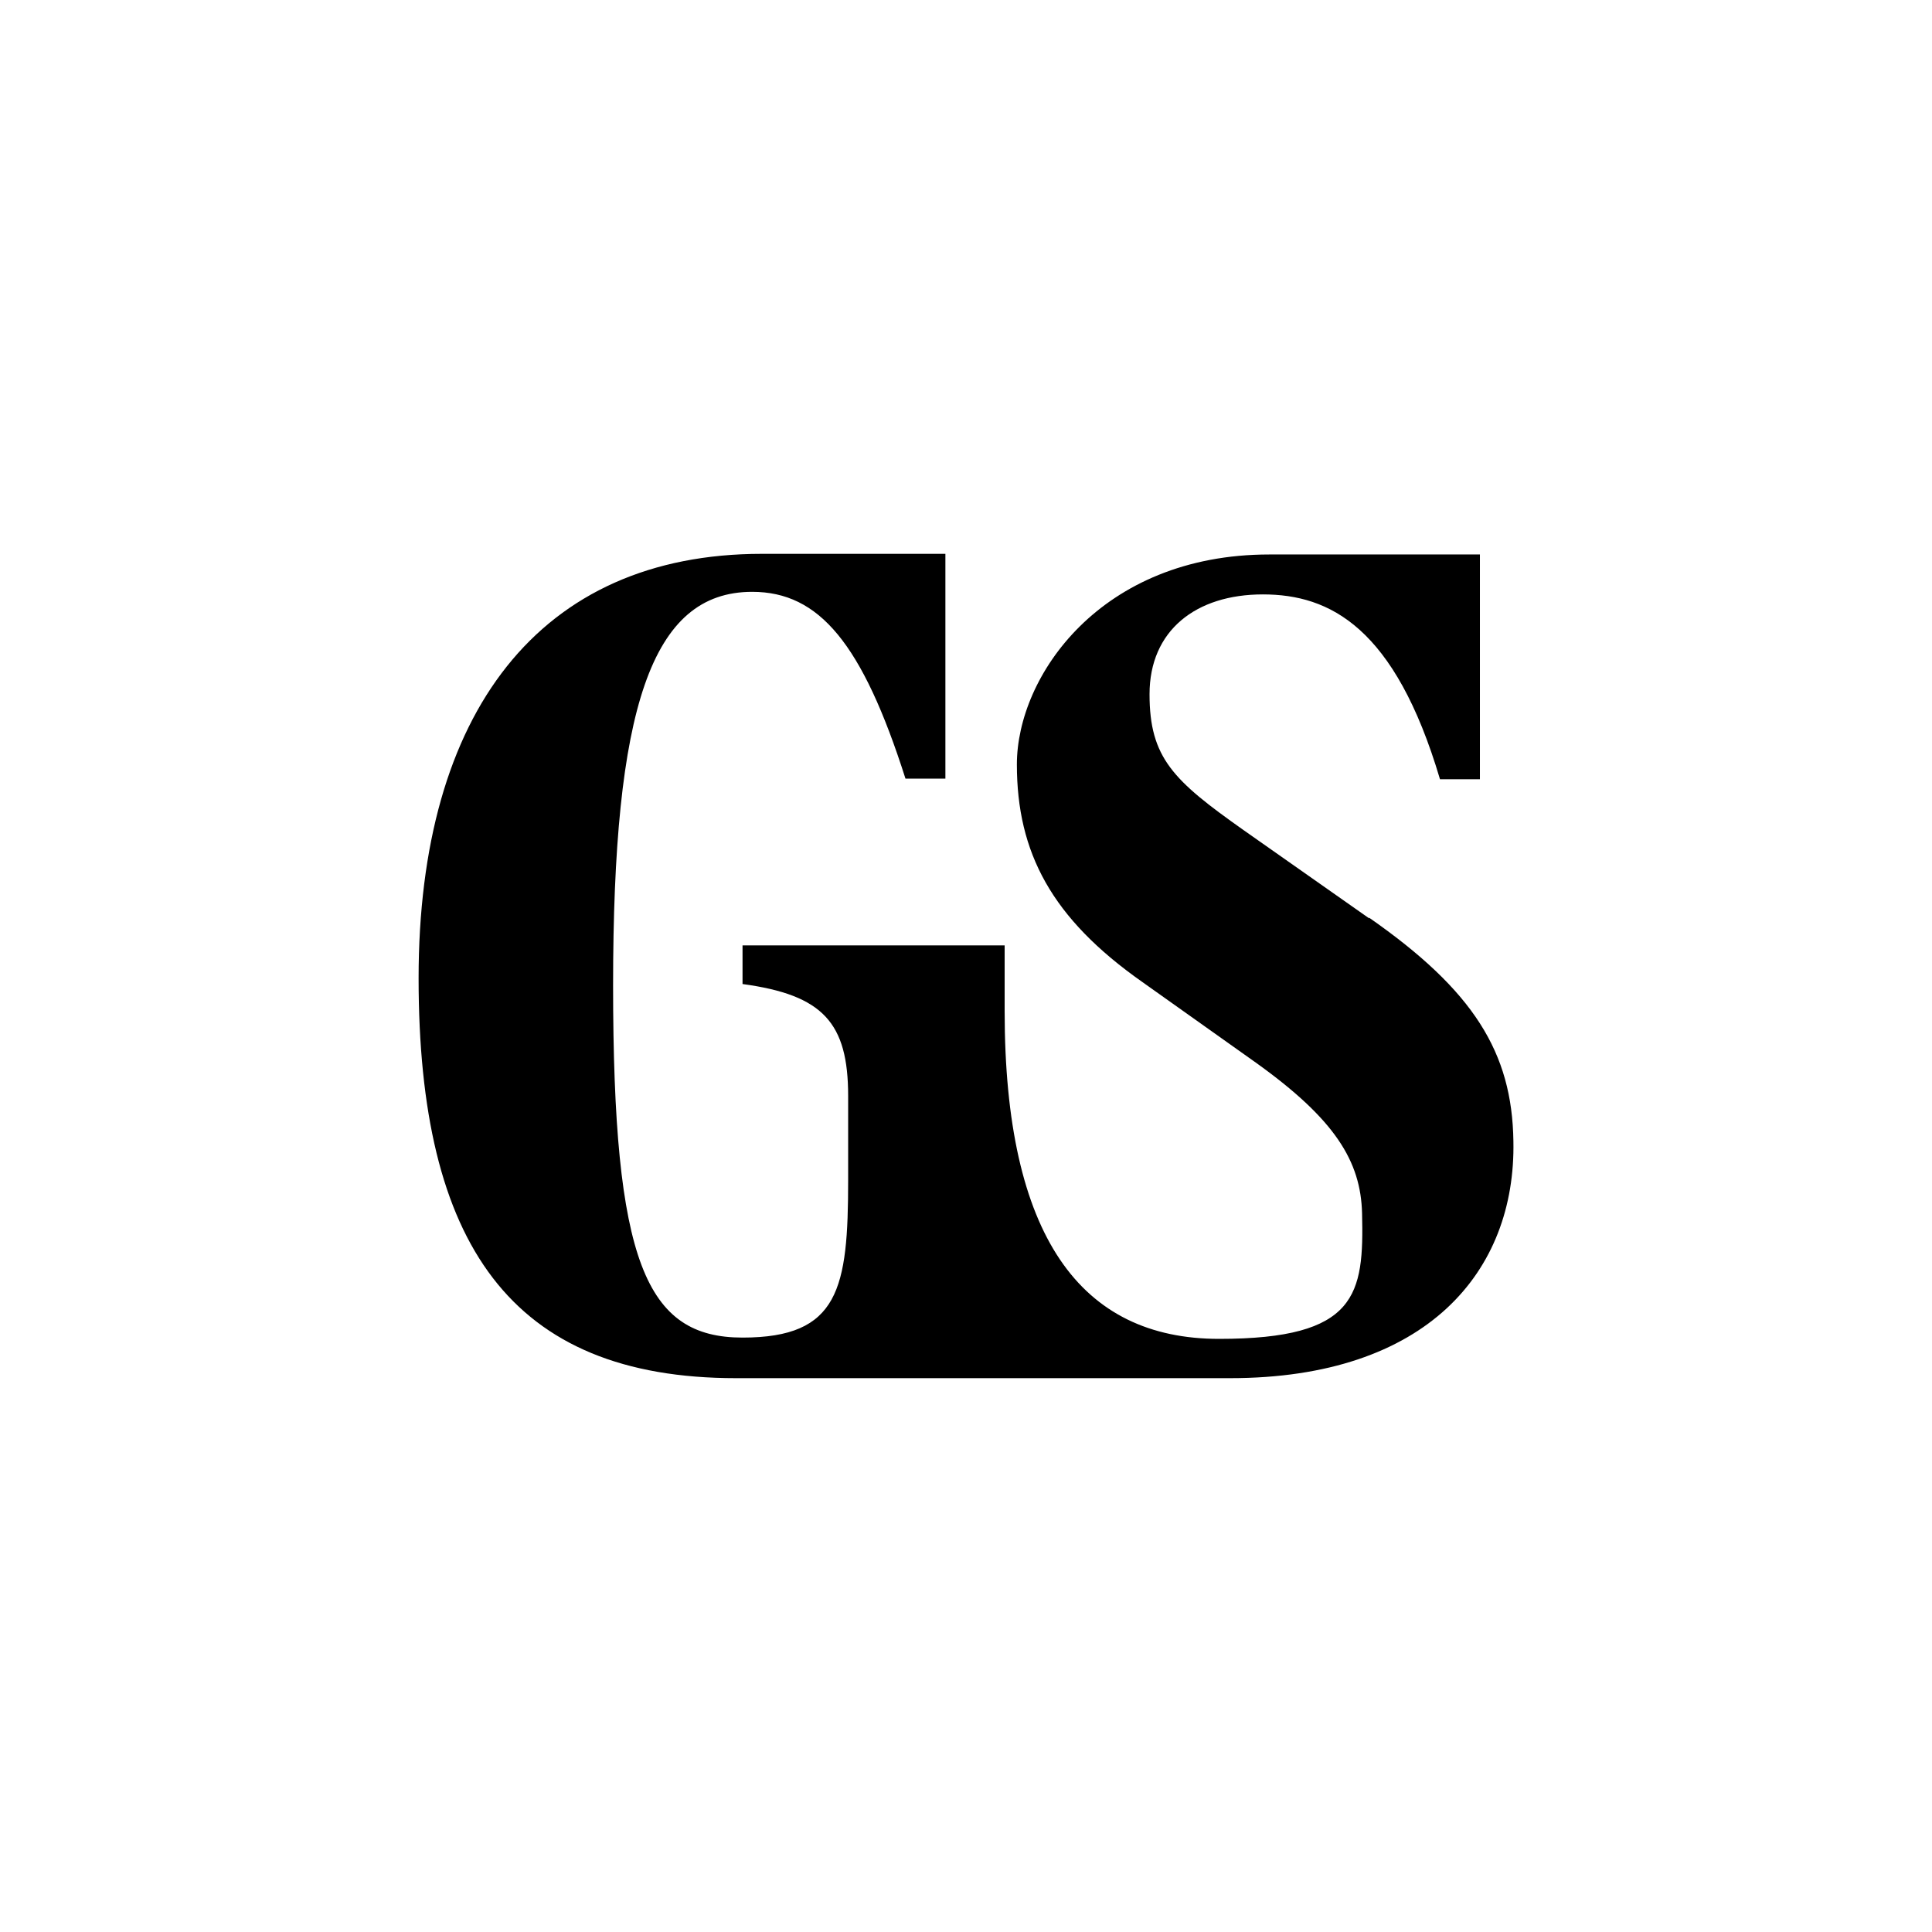
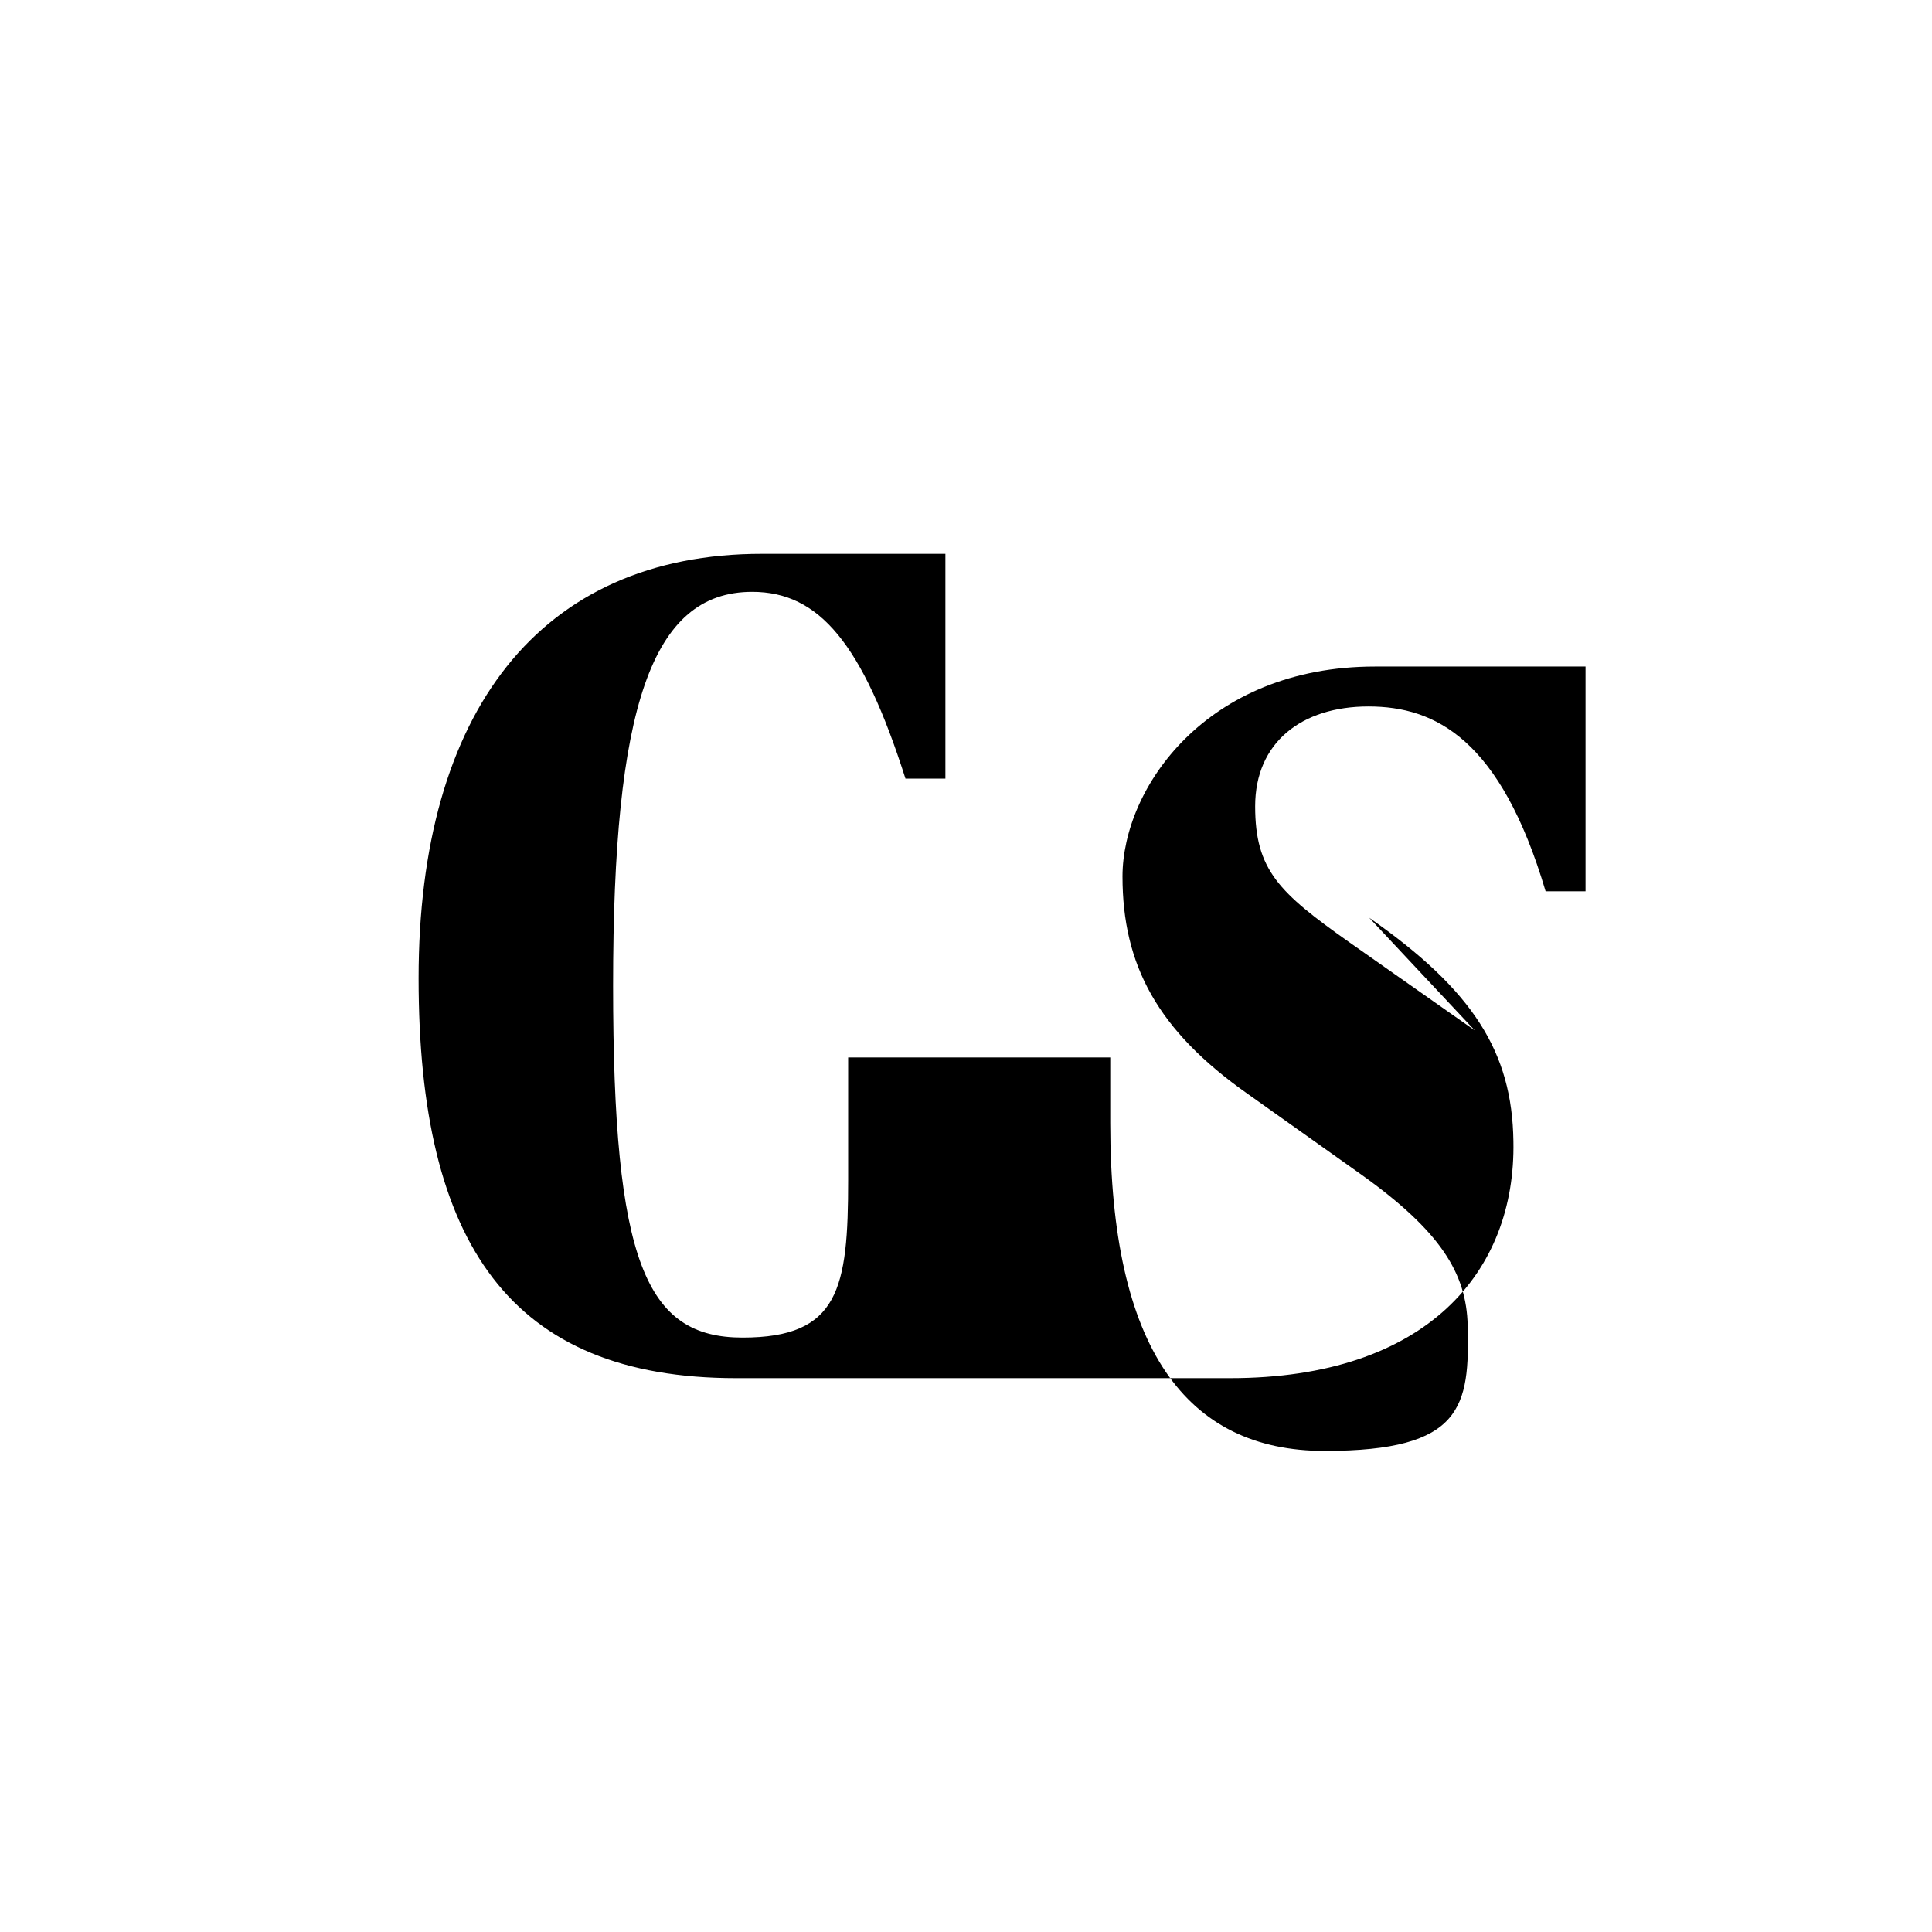
<svg xmlns="http://www.w3.org/2000/svg" version="1.1" viewBox="0 0 300 300">
  <g>
    <g id="Layer_1">
-       <path d="M212.6,142.5c16.2,11.3,22.2,20.9,22.4,34.7.4,20.2-13.4,36.8-44,36.8h-76.7c-35,0-49.3-20.8-49.3-62.1s18.8-65.9,53.3-65.9h28.5v34.9h-6.2c-6.7-21-13.4-29-23.8-29-15.7,0-21.6,18.1-21.6,61.1s5.1,54.7,20.1,54.7,16.4-7.6,16.4-24.5v-13c0-11.4-3.9-15.7-16.4-17.4v-6h40.7v10.2c0,35,11.8,50.9,33.3,50.9s22.5-6.9,22.2-19.5c-.2-8.1-4.2-14.6-16.5-23.4l-17.6-12.5c-14.1-9.9-19.5-20.1-19.5-33.8s13-32.6,39.2-32.6h32.7v34.9h-6.2c-7-23.6-17.1-28.7-27.5-28.7s-17.6,5.6-17.6,15.5,3.7,13.4,14.6,21.1l19.5,13.7Z" />
+       <path d="M212.6,142.5c16.2,11.3,22.2,20.9,22.4,34.7.4,20.2-13.4,36.8-44,36.8h-76.7c-35,0-49.3-20.8-49.3-62.1s18.8-65.9,53.3-65.9h28.5v34.9h-6.2c-6.7-21-13.4-29-23.8-29-15.7,0-21.6,18.1-21.6,61.1s5.1,54.7,20.1,54.7,16.4-7.6,16.4-24.5v-13v-6h40.7v10.2c0,35,11.8,50.9,33.3,50.9s22.5-6.9,22.2-19.5c-.2-8.1-4.2-14.6-16.5-23.4l-17.6-12.5c-14.1-9.9-19.5-20.1-19.5-33.8s13-32.6,39.2-32.6h32.7v34.9h-6.2c-7-23.6-17.1-28.7-27.5-28.7s-17.6,5.6-17.6,15.5,3.7,13.4,14.6,21.1l19.5,13.7Z" />
    </g>
  </g>
</svg>